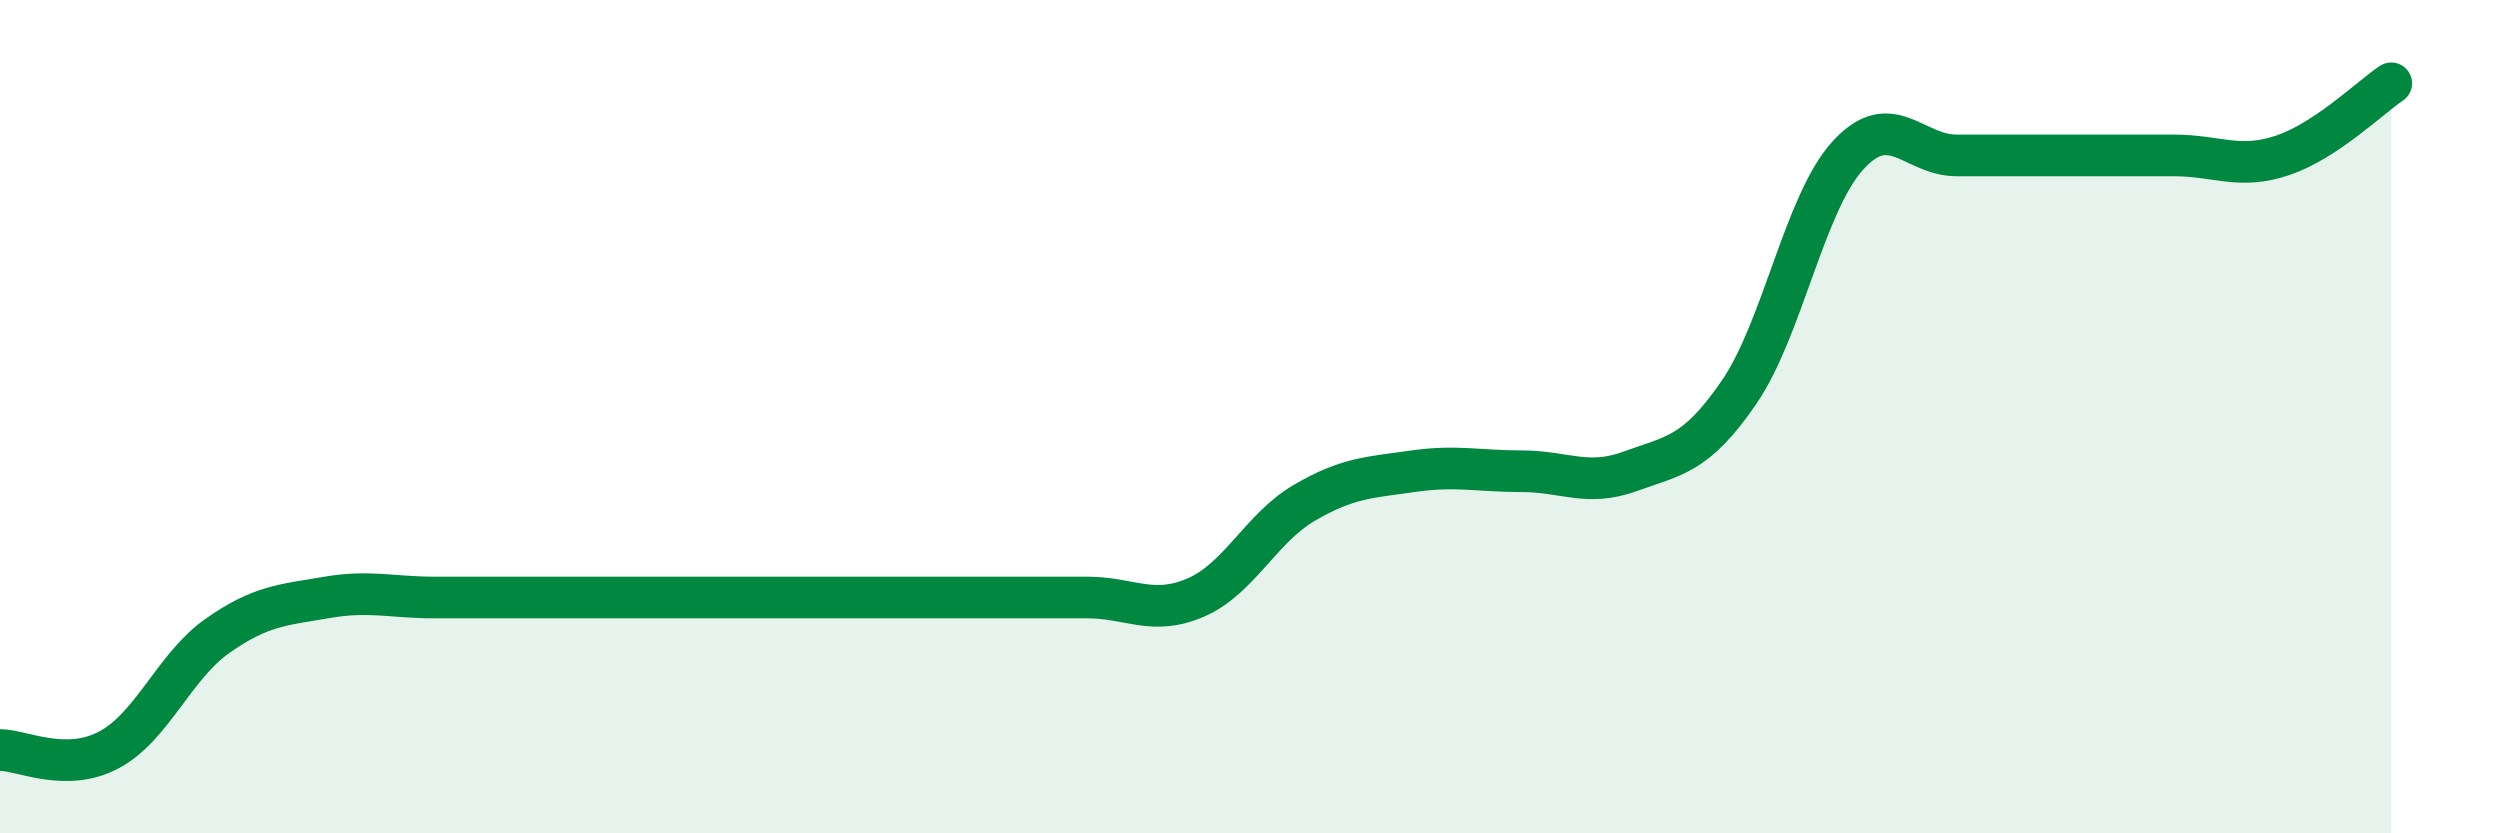
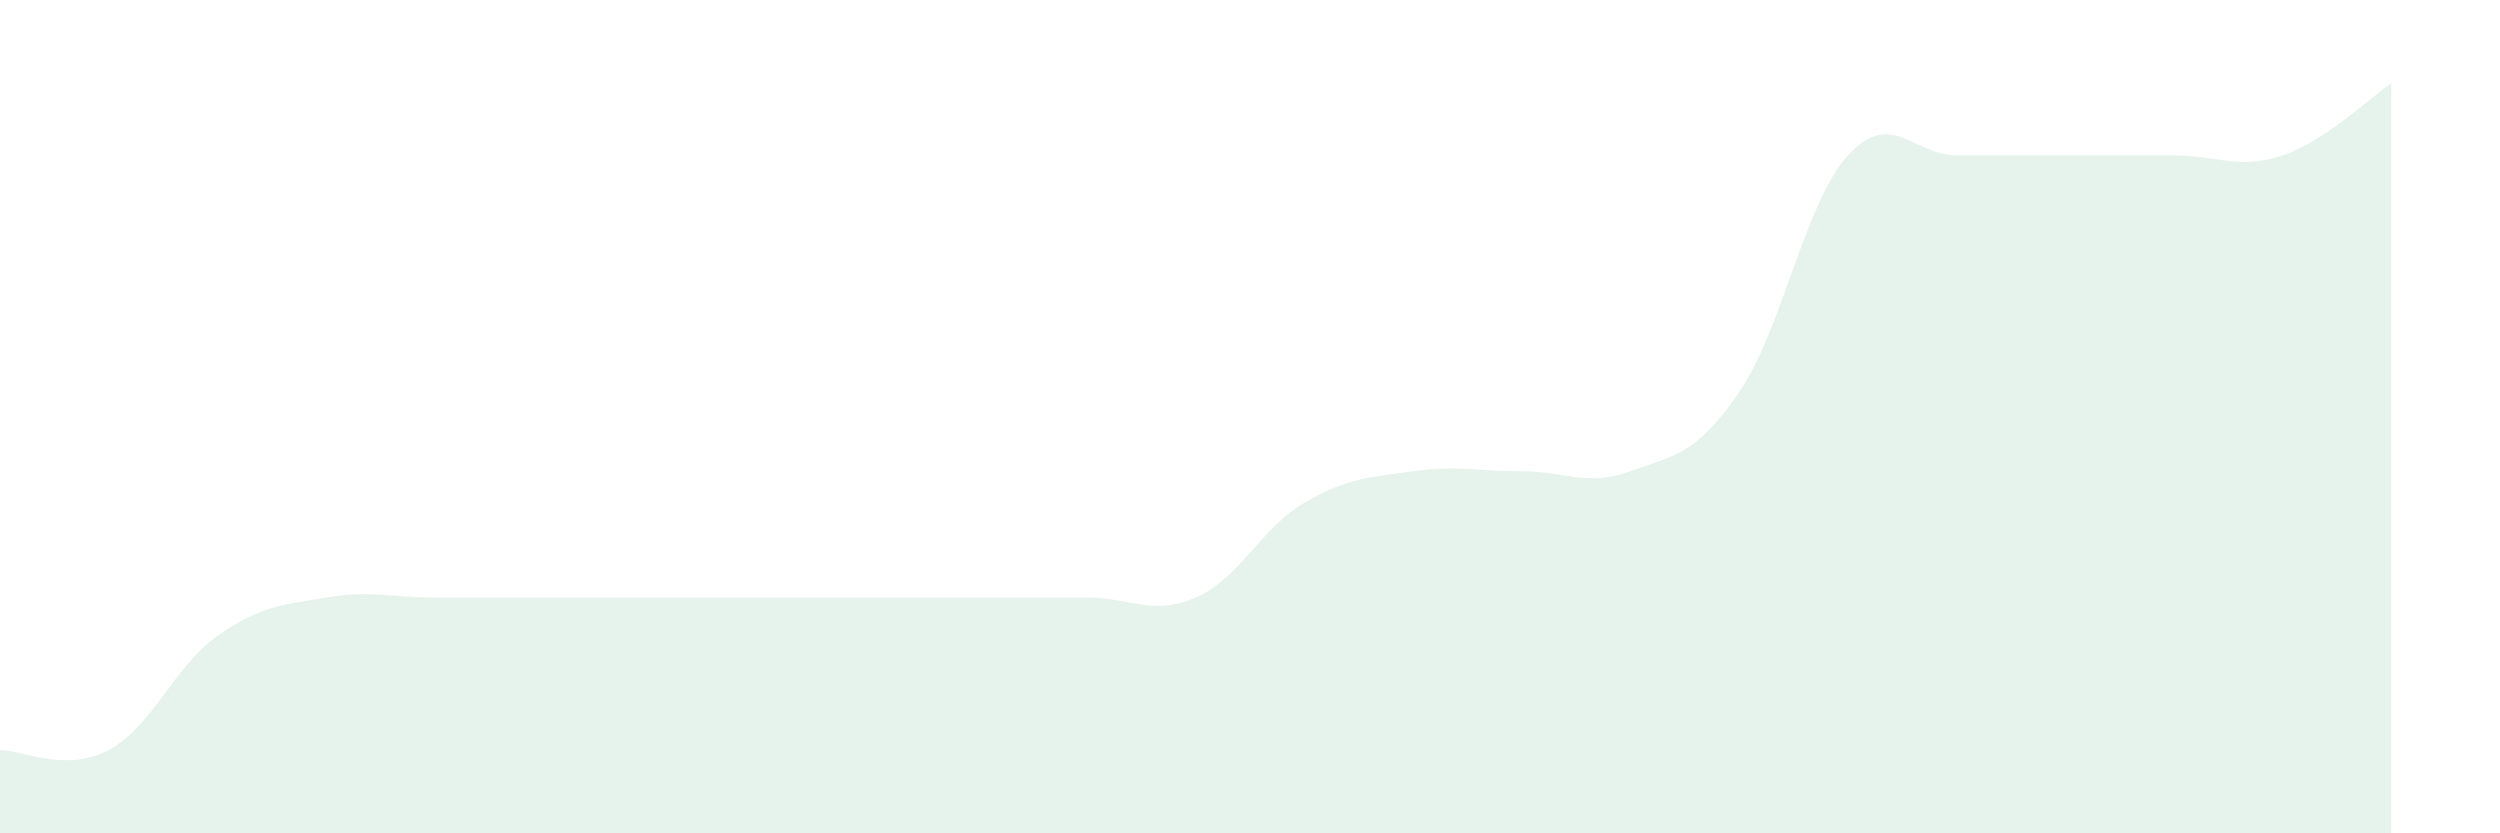
<svg xmlns="http://www.w3.org/2000/svg" width="60" height="20" viewBox="0 0 60 20">
  <path d="M 0,18 C 0.52,18 1.57,18.55 2.61,18 C 3.65,17.45 4.18,15.99 5.22,15.26 C 6.26,14.53 6.79,14.52 7.83,14.34 C 8.87,14.16 9.39,14.34 10.43,14.34 C 11.47,14.34 12,14.34 13.04,14.34 C 14.08,14.34 14.61,14.34 15.65,14.34 C 16.69,14.34 17.22,14.34 18.26,14.34 C 19.3,14.34 19.83,14.34 20.87,14.34 C 21.91,14.34 22.44,14.34 23.48,14.34 C 24.52,14.34 25.05,14.34 26.09,14.34 C 27.13,14.34 27.66,14.79 28.7,14.34 C 29.74,13.89 30.26,12.68 31.3,12.07 C 32.34,11.46 32.87,11.46 33.91,11.31 C 34.95,11.16 35.48,11.31 36.52,11.31 C 37.56,11.31 38.09,11.69 39.13,11.31 C 40.17,10.93 40.7,10.93 41.74,9.41 C 42.78,7.89 43.31,4.87 44.35,3.73 C 45.39,2.59 45.92,3.73 46.96,3.73 C 48,3.73 48.53,3.73 49.57,3.73 C 50.61,3.73 51.13,3.73 52.17,3.73 C 53.21,3.73 53.74,4.08 54.78,3.73 C 55.82,3.38 56.87,2.35 57.39,2L57.39 20L0 20Z" fill="#008740" opacity="0.1" stroke-linecap="round" stroke-linejoin="round" />
-   <path d="M 0,18 C 0.52,18 1.57,18.55 2.61,18 C 3.65,17.45 4.18,15.99 5.22,15.26 C 6.26,14.53 6.79,14.52 7.83,14.34 C 8.87,14.16 9.39,14.34 10.43,14.34 C 11.47,14.34 12,14.34 13.04,14.34 C 14.08,14.34 14.61,14.34 15.65,14.34 C 16.69,14.34 17.22,14.34 18.26,14.34 C 19.3,14.34 19.83,14.34 20.87,14.34 C 21.91,14.34 22.44,14.34 23.48,14.34 C 24.52,14.34 25.05,14.34 26.09,14.34 C 27.13,14.34 27.66,14.79 28.7,14.34 C 29.74,13.89 30.26,12.68 31.3,12.07 C 32.34,11.46 32.87,11.46 33.91,11.31 C 34.95,11.16 35.48,11.31 36.52,11.31 C 37.56,11.31 38.09,11.69 39.13,11.31 C 40.17,10.93 40.7,10.93 41.74,9.41 C 42.78,7.89 43.31,4.87 44.35,3.73 C 45.39,2.59 45.92,3.73 46.96,3.73 C 48,3.73 48.53,3.73 49.57,3.73 C 50.61,3.73 51.13,3.73 52.17,3.73 C 53.21,3.73 53.74,4.08 54.78,3.73 C 55.82,3.38 56.87,2.35 57.39,2" stroke="#008740" stroke-width="1" fill="none" stroke-linecap="round" stroke-linejoin="round" />
</svg>